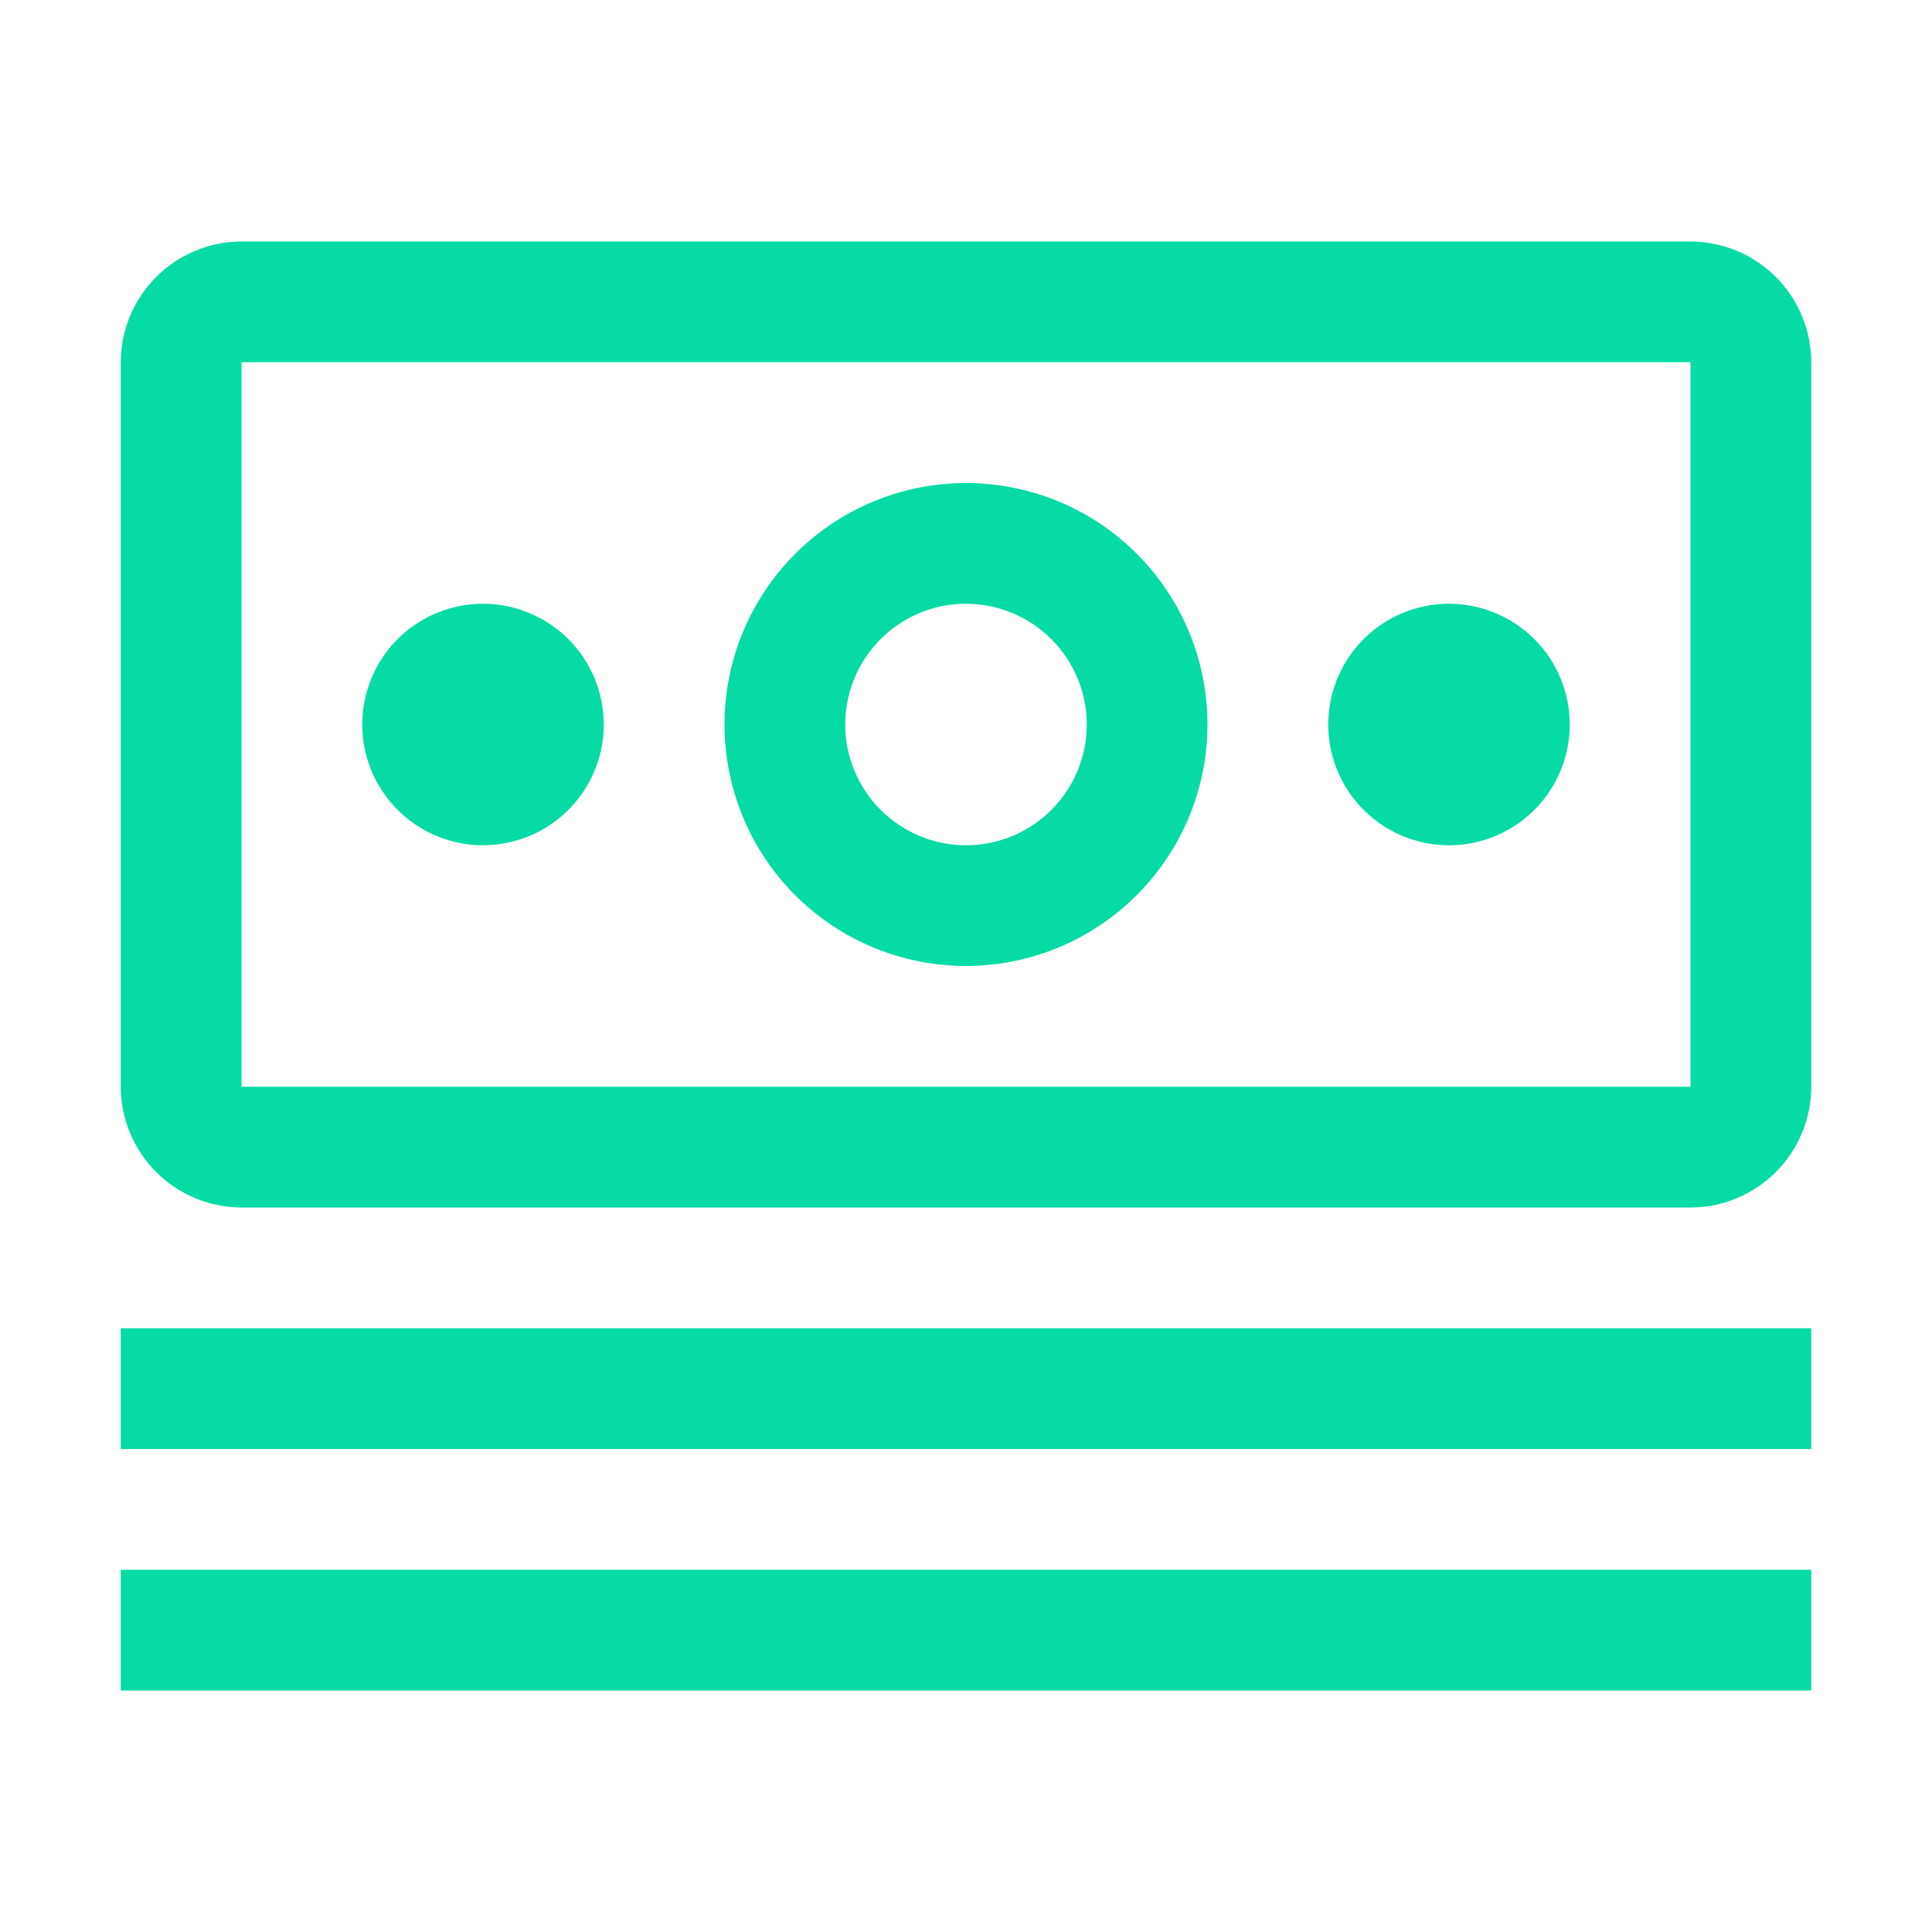
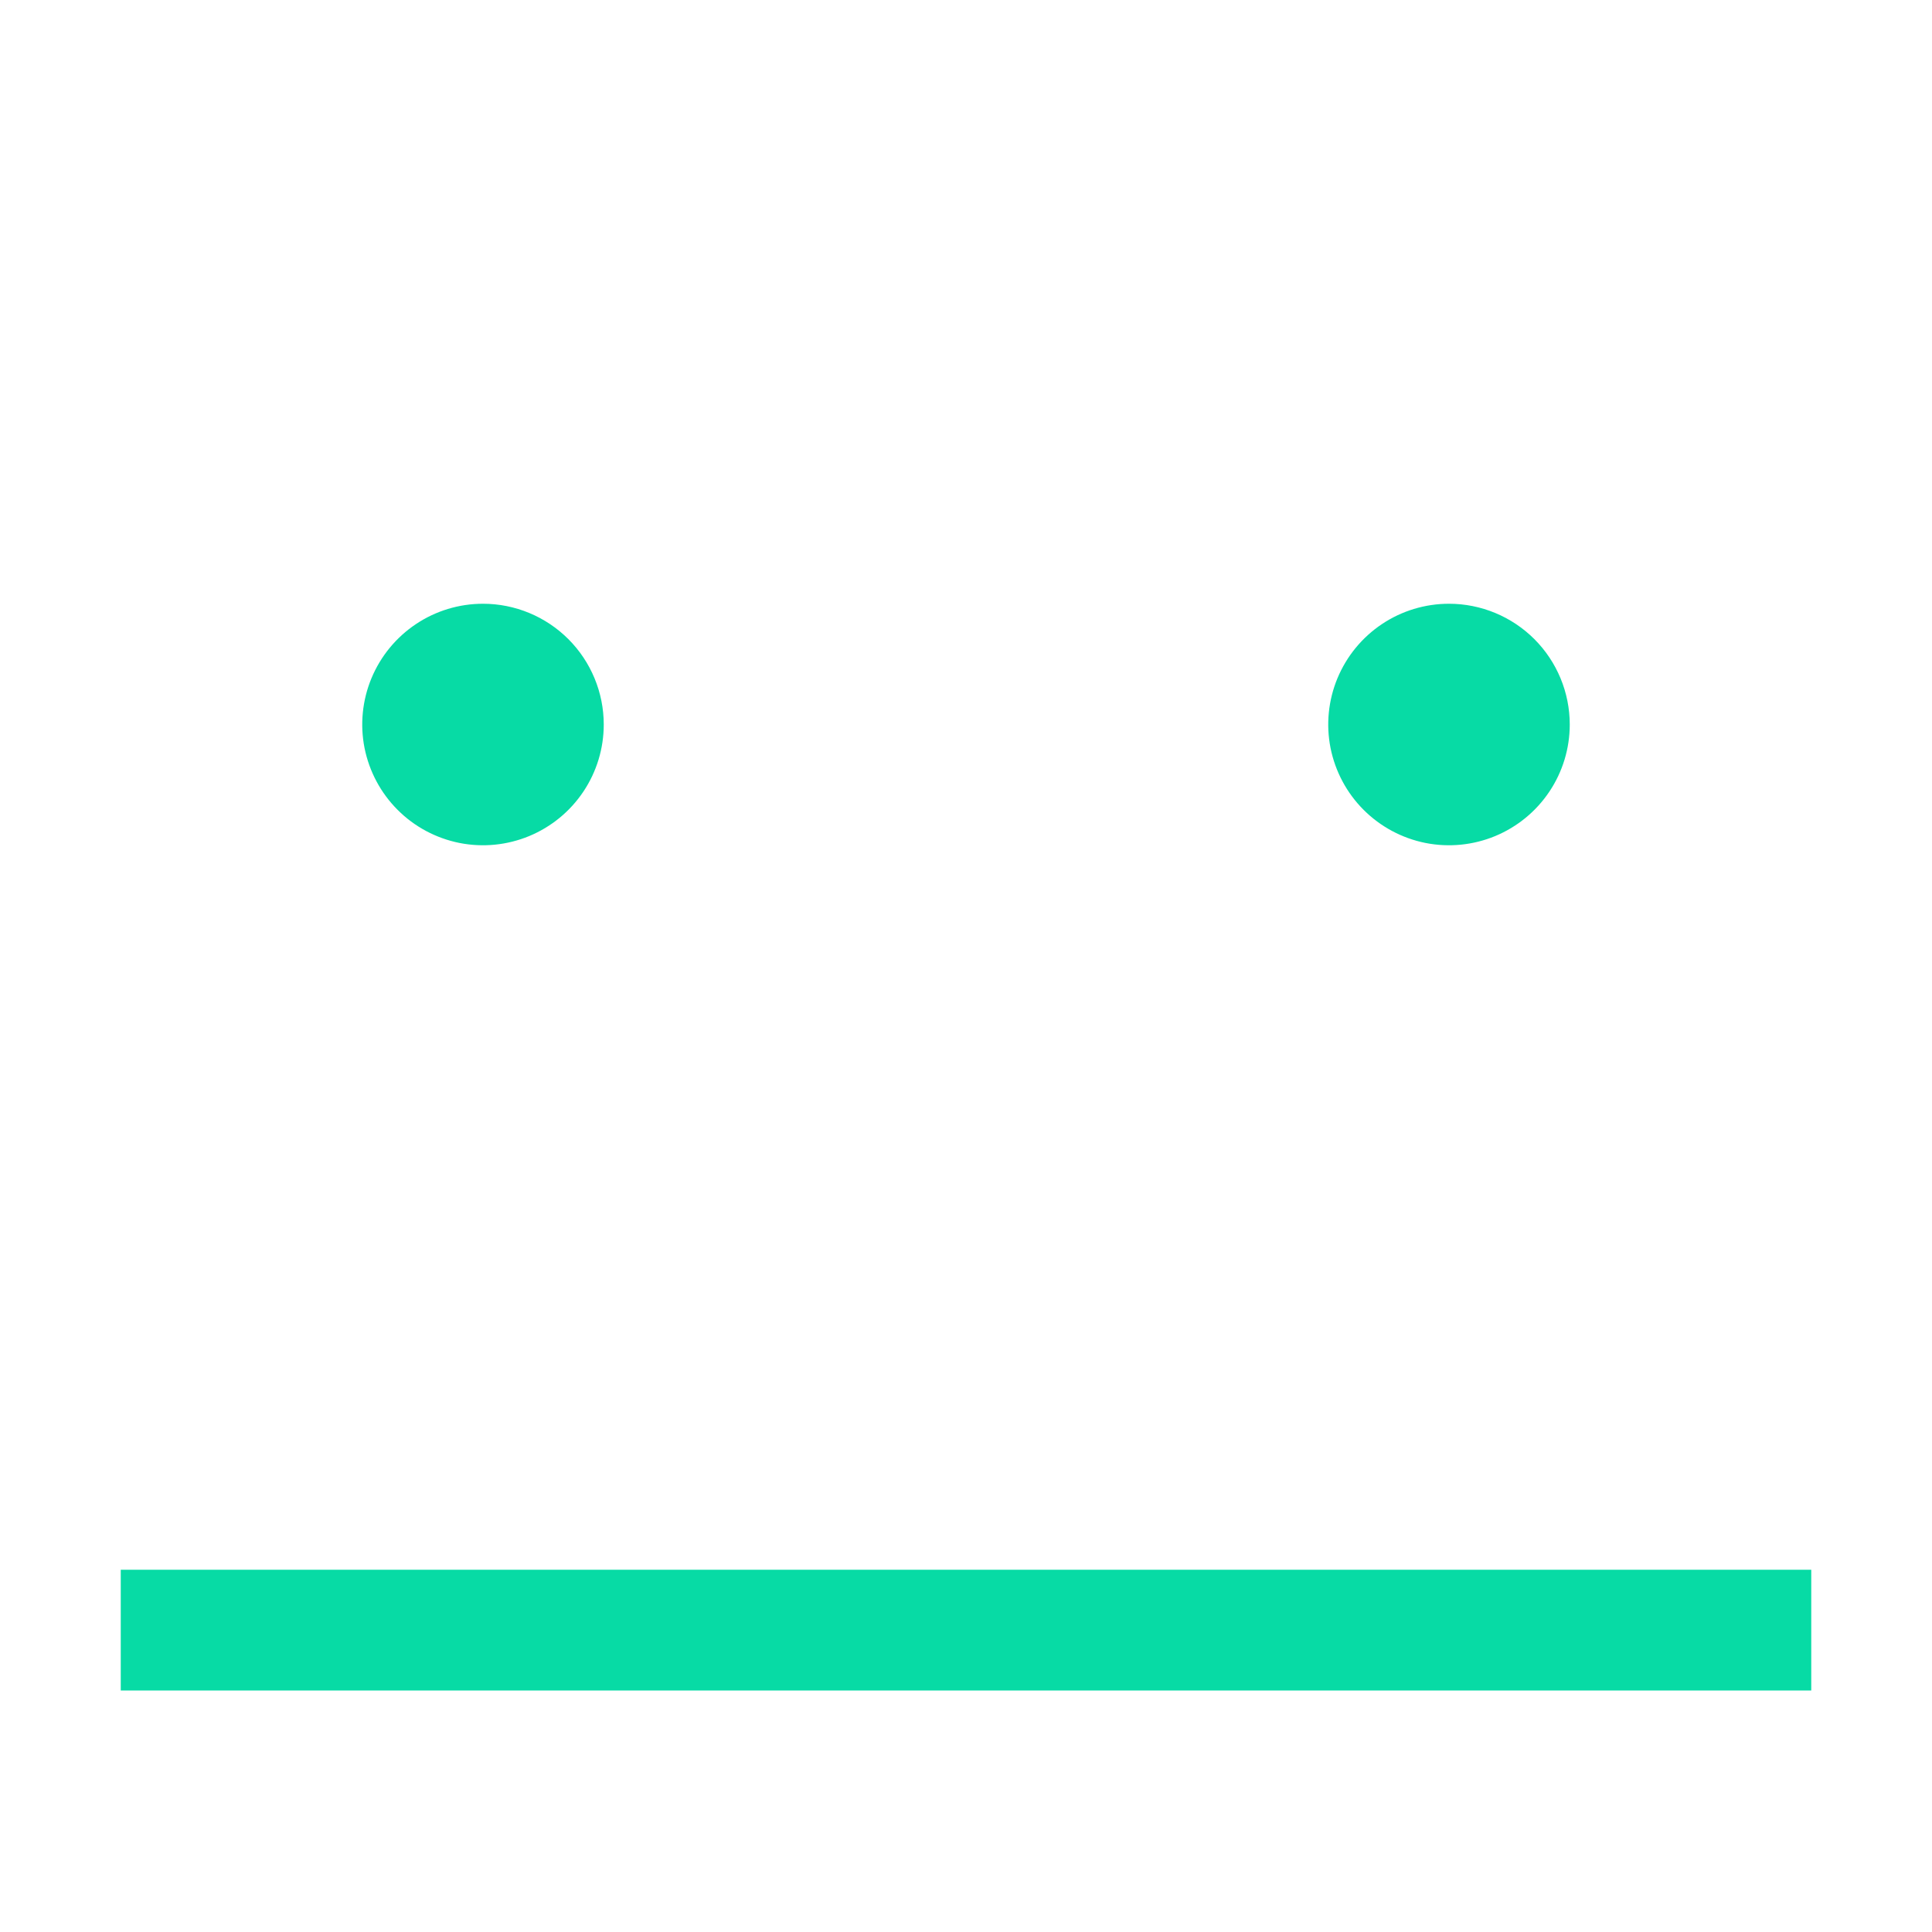
<svg xmlns="http://www.w3.org/2000/svg" width="32" height="32" viewBox="0 0 32 32" fill="none">
  <g id="Money">
    <g id="Vector">
-       <path d="M30 22H2V24H30V22Z" fill="#07DBA5" />
      <path d="M30 26H2V28H30V26Z" fill="#07DBA5" />
      <path d="M24 10C23.604 10 23.218 10.117 22.889 10.337C22.56 10.557 22.304 10.869 22.152 11.235C22.001 11.6 21.961 12.002 22.038 12.39C22.116 12.778 22.306 13.134 22.586 13.414C22.866 13.694 23.222 13.884 23.61 13.962C23.998 14.039 24.4 13.999 24.765 13.848C25.131 13.696 25.443 13.44 25.663 13.111C25.883 12.782 26 12.396 26 12C26 11.47 25.789 10.961 25.414 10.586C25.039 10.211 24.53 10 24 10Z" fill="#07DBA5" />
-       <path d="M16 16C15.209 16 14.435 15.765 13.778 15.326C13.12 14.886 12.607 14.262 12.305 13.531C12.002 12.8 11.922 11.996 12.077 11.22C12.231 10.444 12.612 9.731 13.172 9.172C13.731 8.612 14.444 8.231 15.22 8.077C15.996 7.923 16.8 8.002 17.531 8.304C18.262 8.607 18.886 9.12 19.326 9.778C19.765 10.435 20 11.209 20 12C19.999 13.06 19.577 14.077 18.827 14.827C18.077 15.577 17.061 15.999 16 16ZM16 10C15.604 10 15.218 10.117 14.889 10.337C14.56 10.557 14.304 10.869 14.152 11.235C14.001 11.6 13.961 12.002 14.038 12.39C14.116 12.778 14.306 13.134 14.586 13.414C14.866 13.694 15.222 13.884 15.61 13.962C15.998 14.039 16.4 13.999 16.765 13.848C17.131 13.696 17.443 13.44 17.663 13.111C17.883 12.782 18 12.396 18 12C18 11.47 17.789 10.961 17.414 10.586C17.039 10.211 16.53 10.001 16 10Z" fill="#07DBA5" />
      <path d="M8 10C7.604 10 7.218 10.117 6.889 10.337C6.56 10.557 6.304 10.869 6.152 11.235C6.001 11.6 5.961 12.002 6.038 12.39C6.116 12.778 6.306 13.134 6.586 13.414C6.865 13.694 7.222 13.884 7.61 13.962C7.998 14.039 8.4 13.999 8.765 13.848C9.131 13.696 9.443 13.44 9.663 13.111C9.883 12.782 10 12.396 10 12C10 11.47 9.789 10.961 9.414 10.586C9.039 10.211 8.53 10 8 10Z" fill="#07DBA5" />
-       <path d="M28 20H4C3.47 19.999 2.962 19.788 2.587 19.413C2.212 19.038 2.001 18.53 2 18V6C2.001 5.47 2.212 4.962 2.587 4.587C2.962 4.212 3.47 4.001 4 4H28C28.53 4.001 29.038 4.212 29.413 4.587C29.788 4.962 29.999 5.47 30 6V18C29.999 18.53 29.788 19.038 29.413 19.413C29.038 19.788 28.53 19.999 28 20ZM28 6H4V18H28V6Z" fill="#07DBA5" />
    </g>
  </g>
</svg>